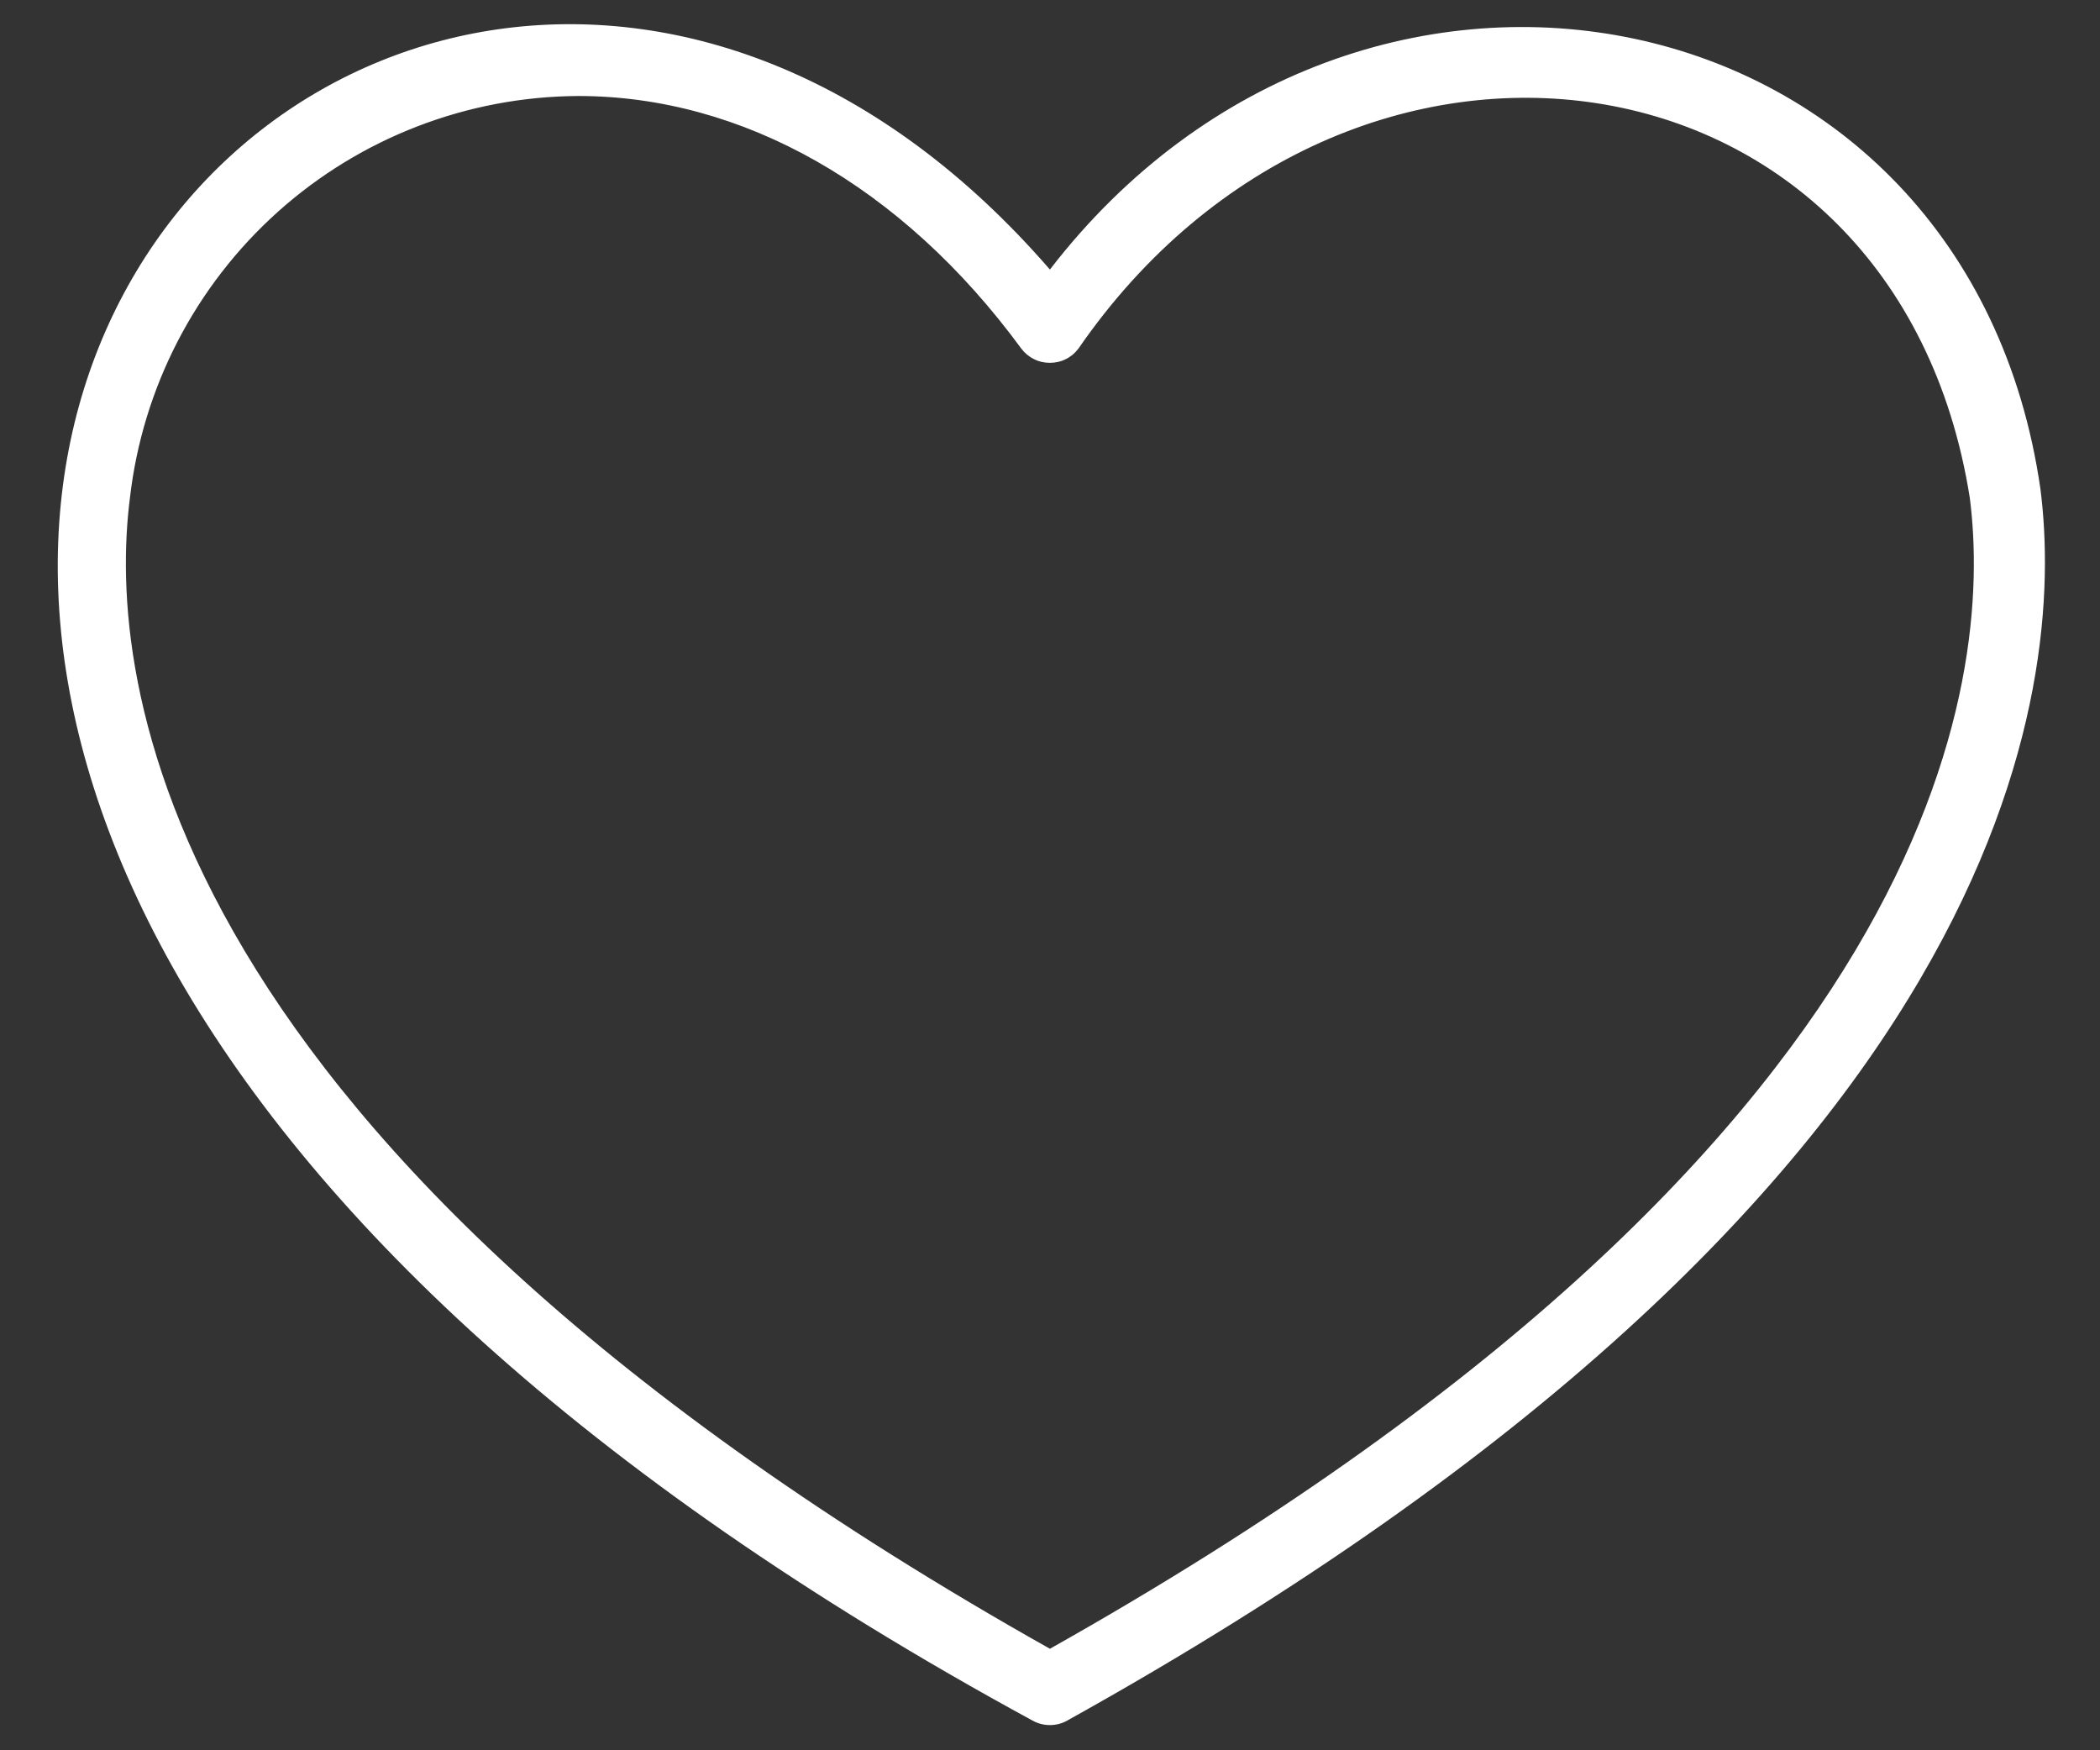
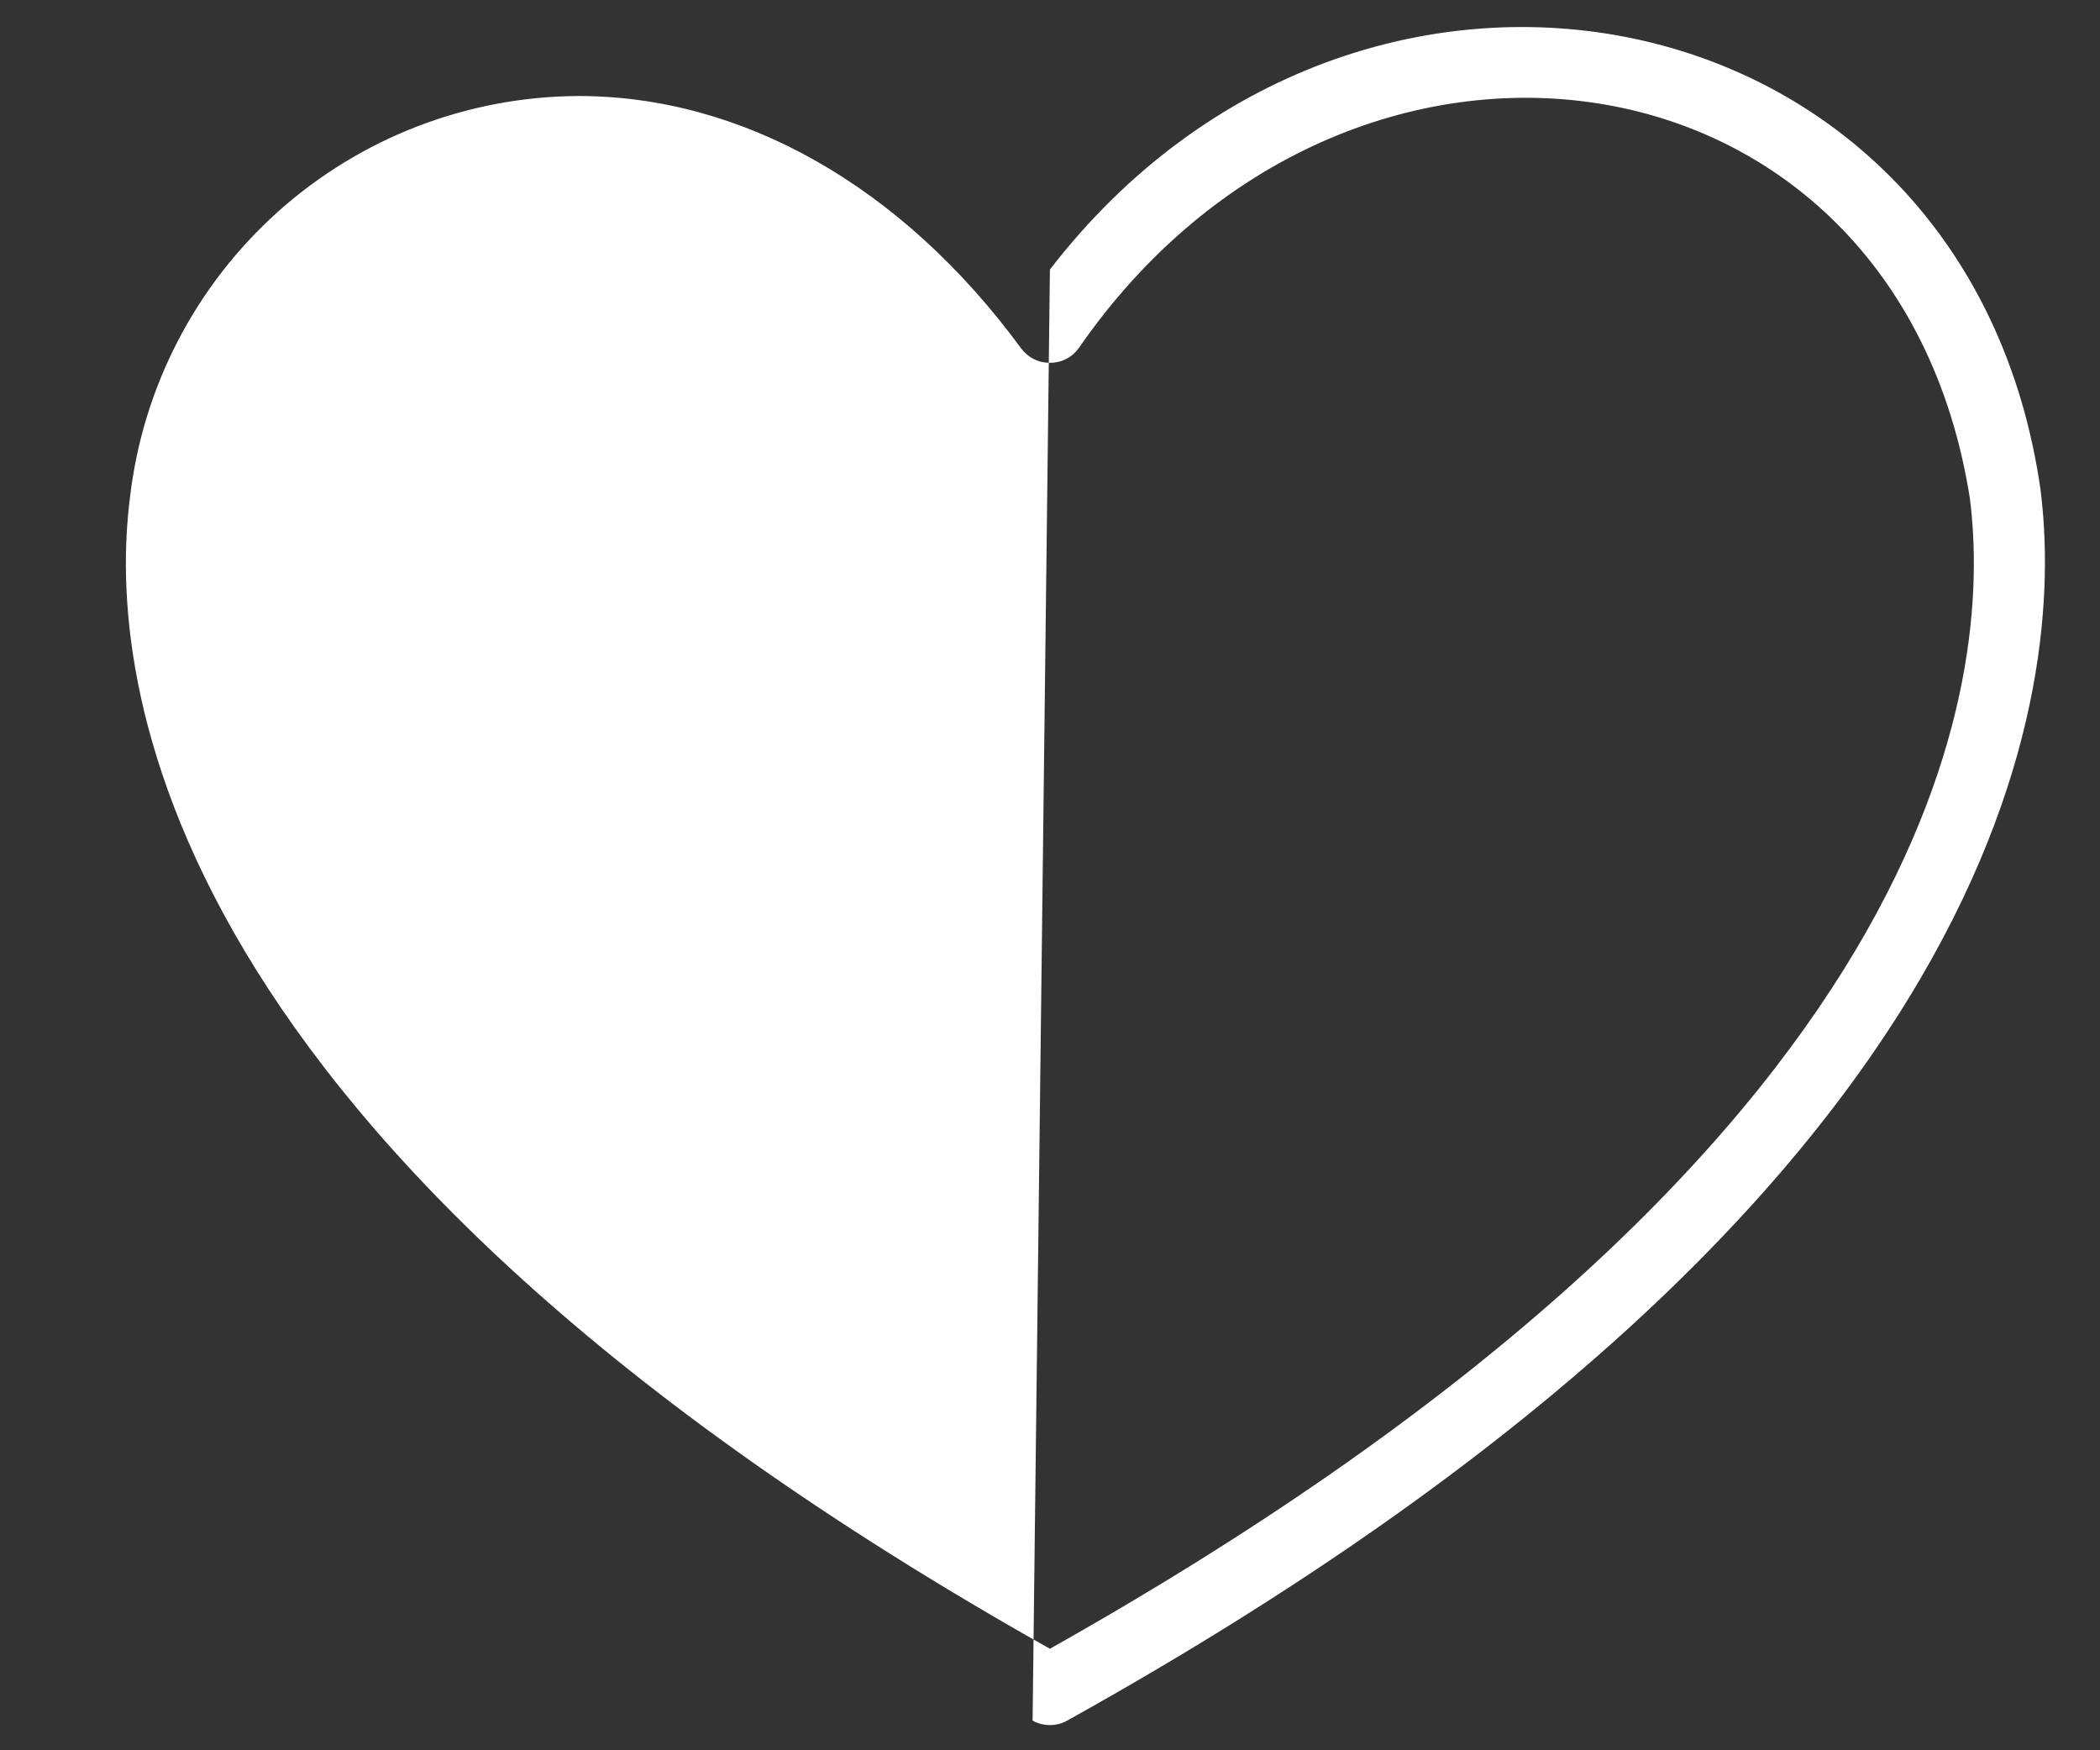
<svg xmlns="http://www.w3.org/2000/svg" width="24" height="20" viewBox="0 0 24 20" fill="none">
  <rect x="0" y="0" width="24" height="20" fill="#333333" stroke="none" />
-   <path d="M11.801 19.661C11.862 19.695 11.93 19.712 11.999 19.712C12.068 19.712 12.136 19.695 12.196 19.661C23.086 13.604 23.602 7.8 23.319 5.586C22.488 -0.167 15.559 -1.539 11.999 3.08C4.274 -5.829 -8.998 8.353 11.801 19.661ZM1.485 5.689C1.63 4.43 2.231 3.267 3.176 2.42C4.12 1.574 5.342 1.103 6.61 1.097C8.478 1.097 10.303 2.118 11.671 3.982C11.709 4.033 11.759 4.075 11.816 4.103C11.872 4.132 11.935 4.146 11.999 4.146C12.062 4.146 12.125 4.132 12.182 4.103C12.239 4.075 12.288 4.033 12.326 3.982C15.393 -0.465 21.673 0.389 22.512 5.689C22.773 7.727 22.263 13.068 11.999 18.84C1.734 13.068 1.224 7.727 1.485 5.689Z" fill="white" />
+   <path d="M11.801 19.661C11.862 19.695 11.93 19.712 11.999 19.712C12.068 19.712 12.136 19.695 12.196 19.661C23.086 13.604 23.602 7.8 23.319 5.586C22.488 -0.167 15.559 -1.539 11.999 3.08ZM1.485 5.689C1.63 4.43 2.231 3.267 3.176 2.42C4.12 1.574 5.342 1.103 6.61 1.097C8.478 1.097 10.303 2.118 11.671 3.982C11.709 4.033 11.759 4.075 11.816 4.103C11.872 4.132 11.935 4.146 11.999 4.146C12.062 4.146 12.125 4.132 12.182 4.103C12.239 4.075 12.288 4.033 12.326 3.982C15.393 -0.465 21.673 0.389 22.512 5.689C22.773 7.727 22.263 13.068 11.999 18.84C1.734 13.068 1.224 7.727 1.485 5.689Z" fill="white" />
</svg>